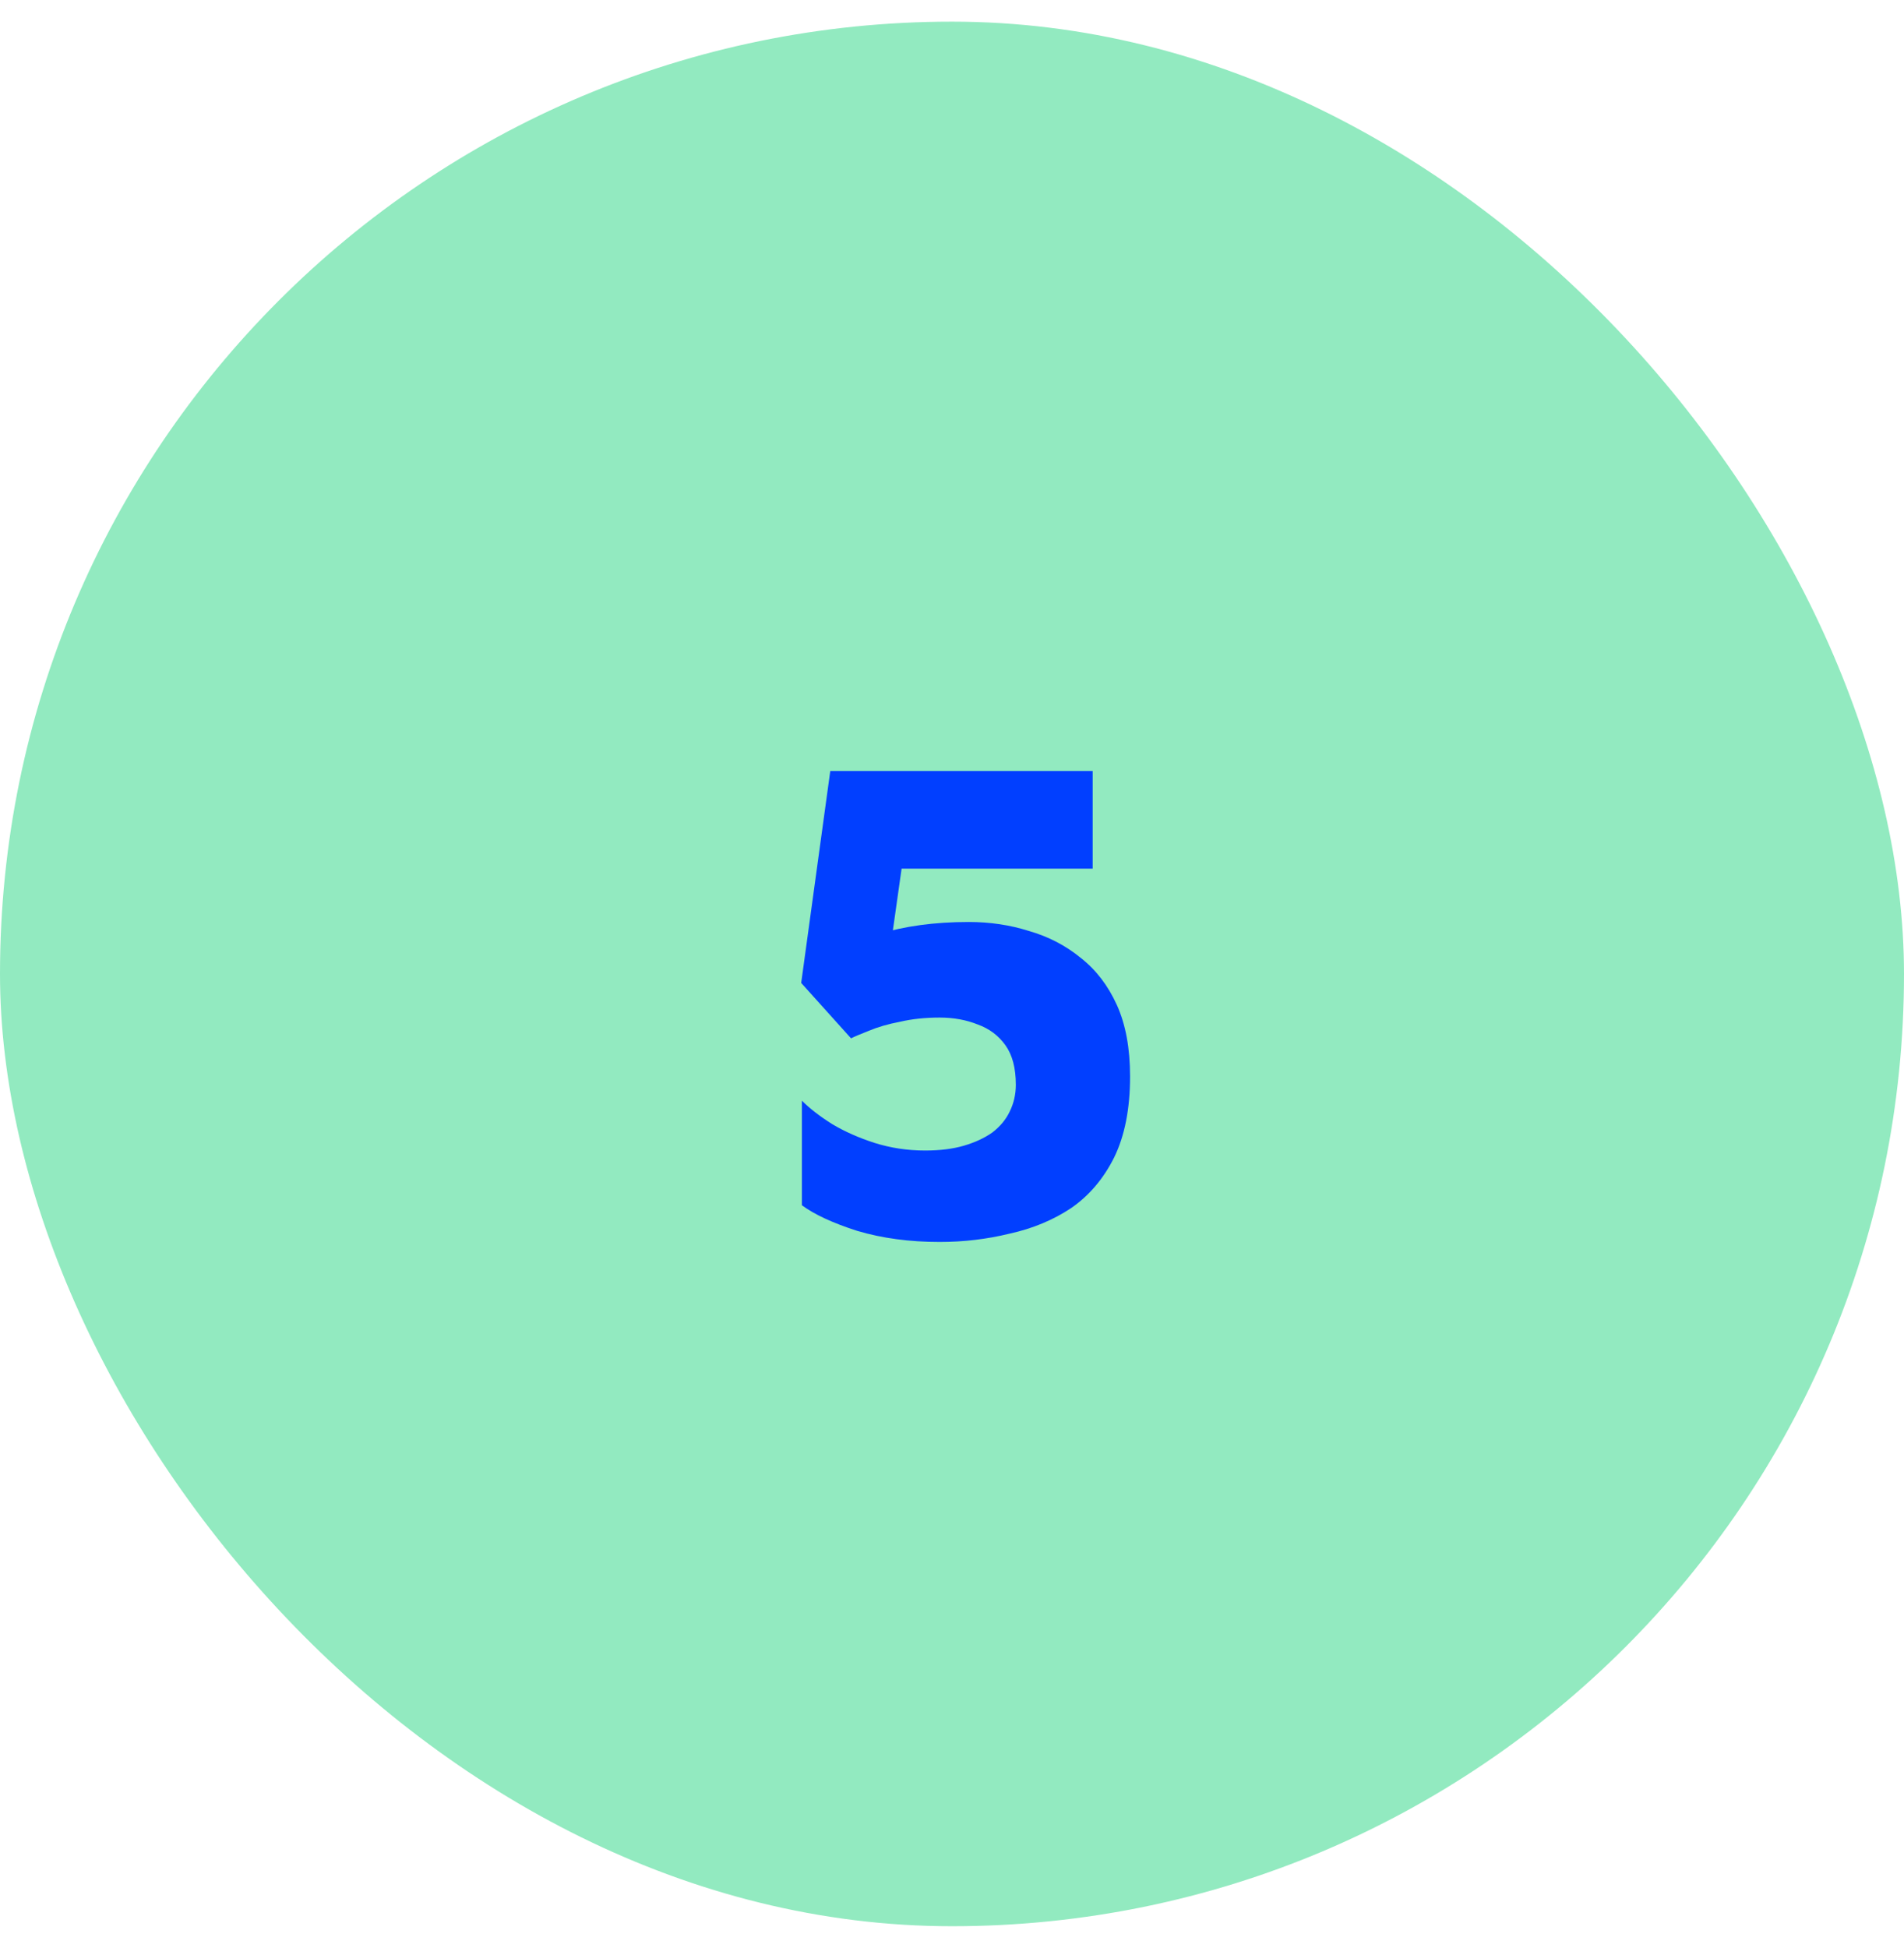
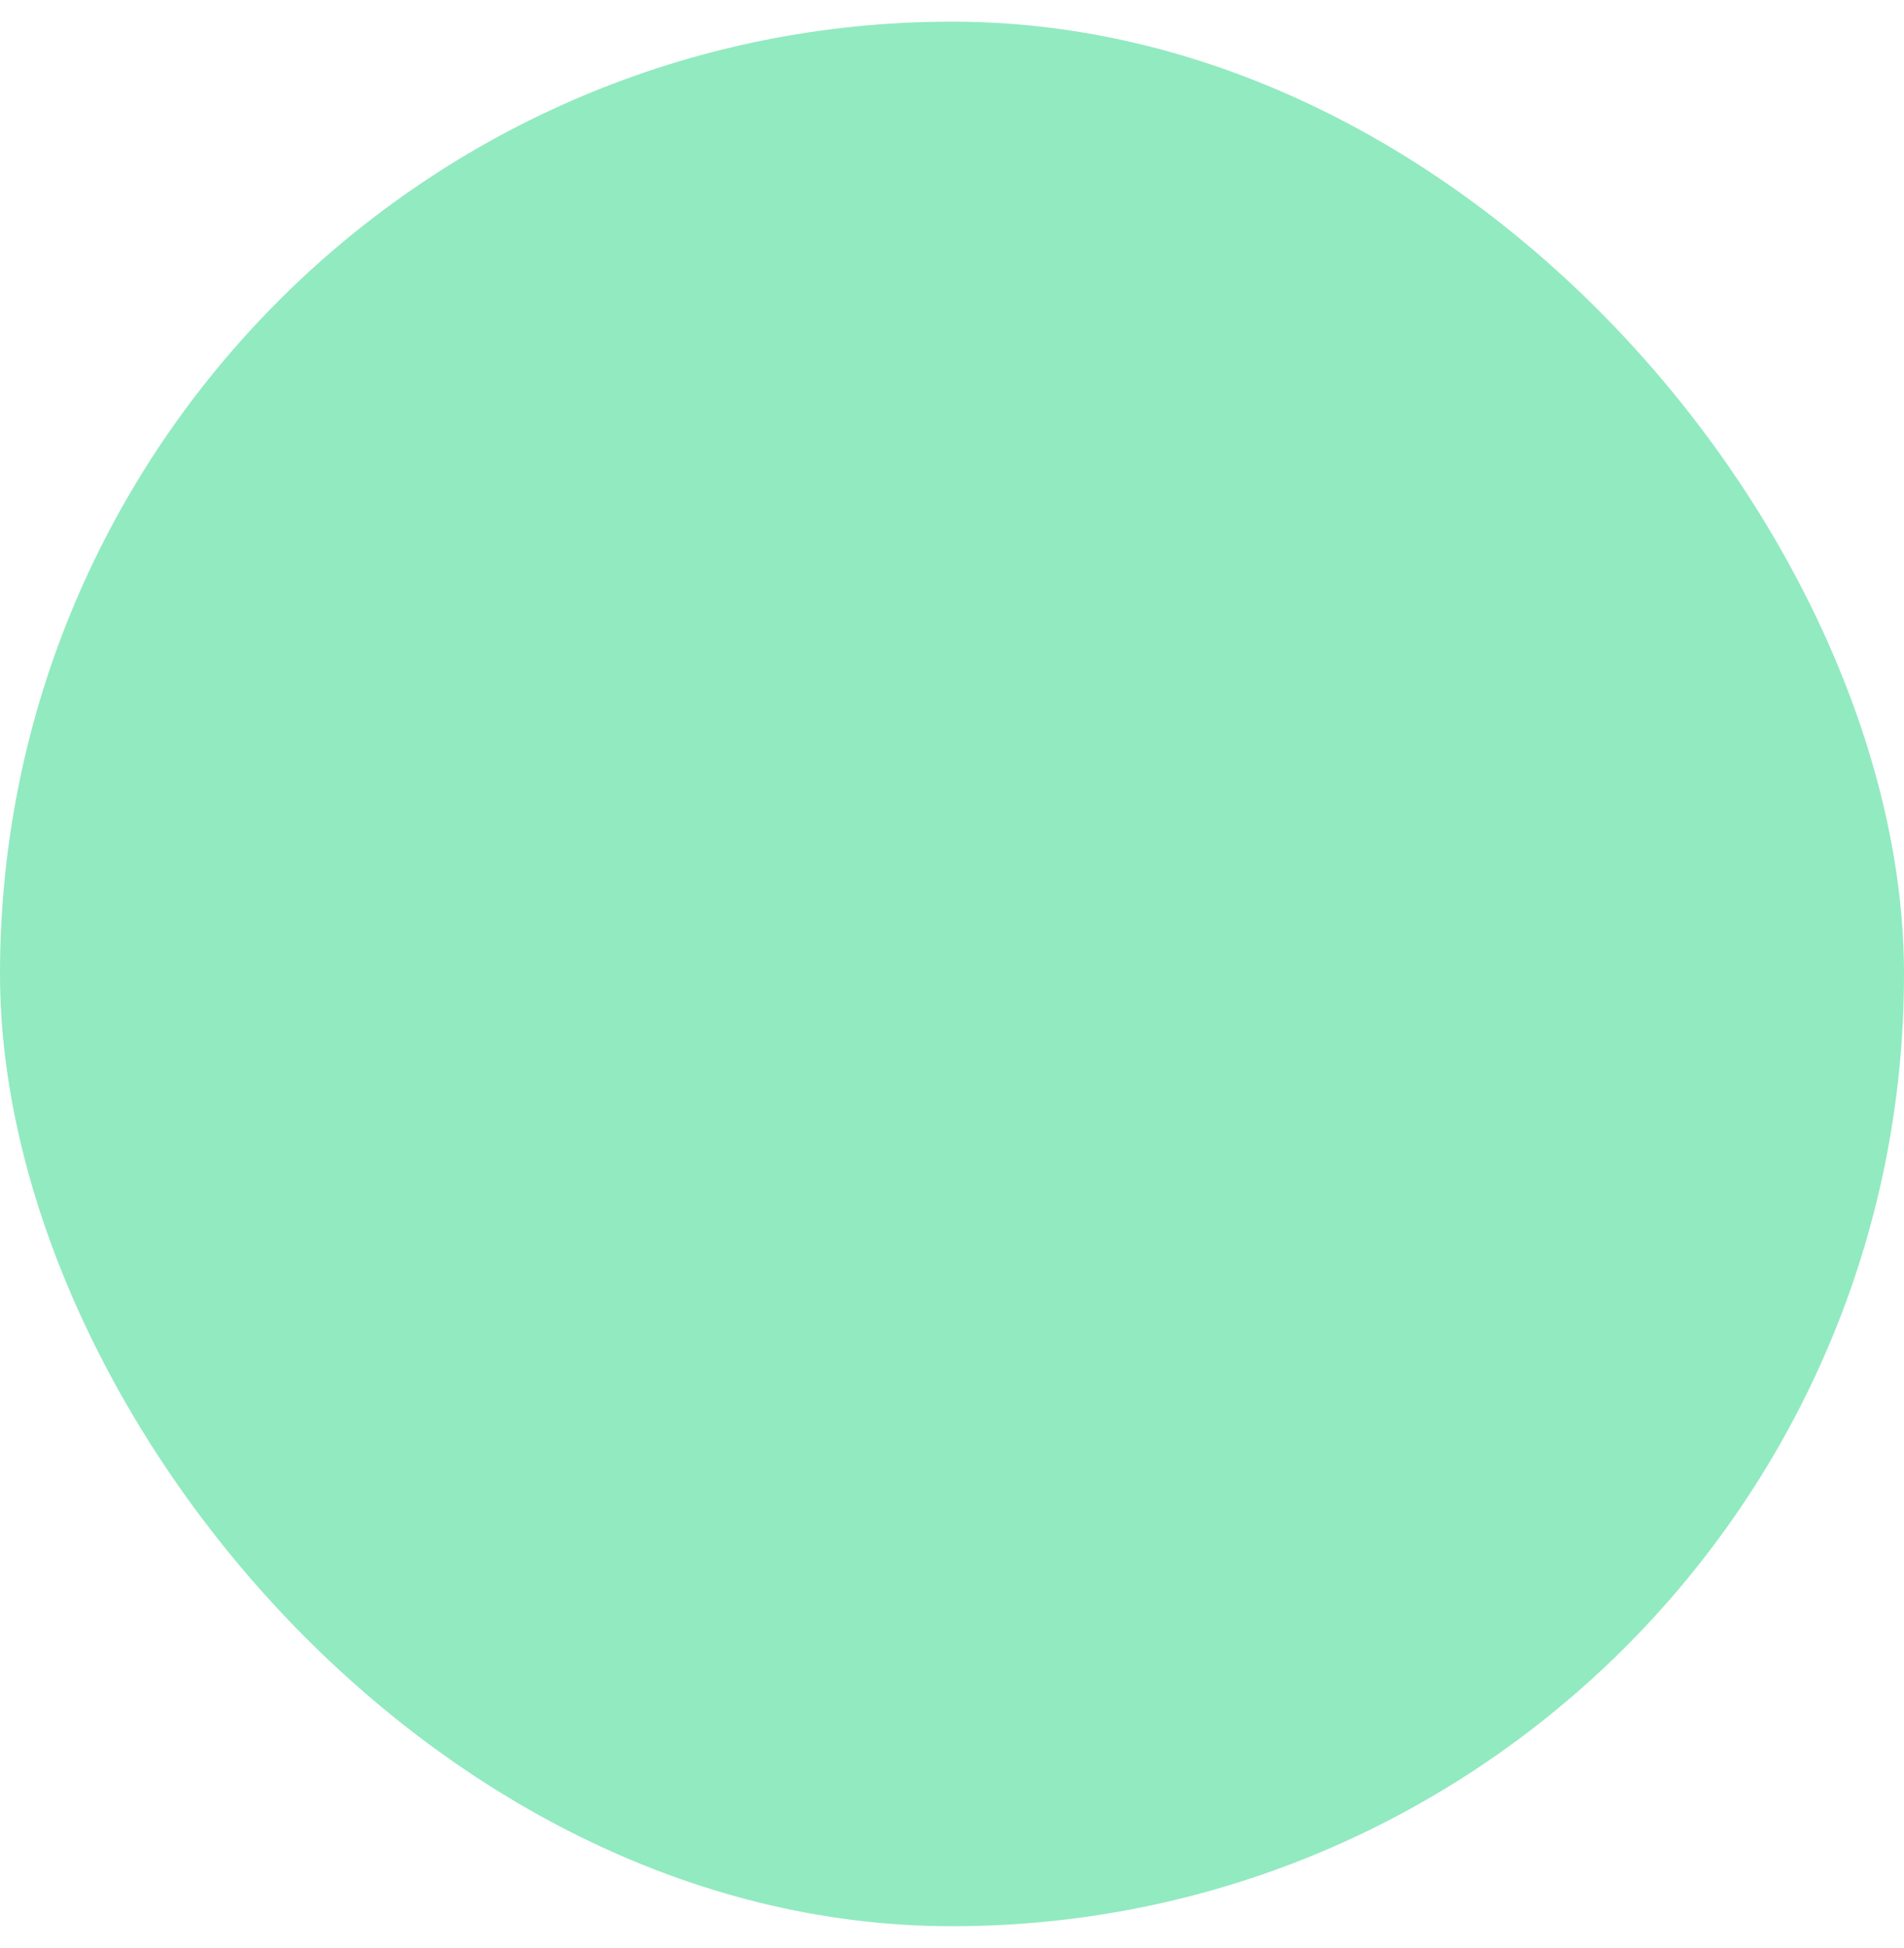
<svg xmlns="http://www.w3.org/2000/svg" width="44" height="45" viewBox="0 0 44 45" fill="none">
  <rect y="0.5" width="44" height="44" rx="22" fill="#92EAC0" />
-   <path d="M21.715 28.692C21.021 28.692 20.387 28.607 19.811 28.436C19.245 28.255 18.819 28.057 18.531 27.844V25.428C18.712 25.609 18.947 25.791 19.235 25.972C19.523 26.143 19.848 26.287 20.211 26.404C20.584 26.521 20.973 26.58 21.379 26.58C21.72 26.58 22.019 26.543 22.275 26.468C22.531 26.393 22.749 26.292 22.931 26.164C23.112 26.025 23.245 25.865 23.331 25.684C23.427 25.492 23.475 25.284 23.475 25.06C23.475 24.676 23.395 24.372 23.235 24.148C23.075 23.924 22.861 23.764 22.595 23.668C22.328 23.561 22.035 23.508 21.715 23.508C21.384 23.508 21.08 23.54 20.803 23.604C20.525 23.657 20.285 23.727 20.083 23.812C19.891 23.887 19.752 23.945 19.667 23.988L18.515 22.708L19.187 17.812H25.251V20.068H20.835L20.419 23.012L18.707 22.468C19.144 22.063 19.667 21.769 20.275 21.588C20.893 21.396 21.597 21.3 22.387 21.3C22.877 21.3 23.341 21.369 23.779 21.508C24.227 21.636 24.627 21.844 24.979 22.132C25.331 22.409 25.608 22.772 25.811 23.22C26.013 23.668 26.115 24.217 26.115 24.868C26.115 25.615 25.992 26.239 25.747 26.74C25.501 27.231 25.171 27.62 24.755 27.908C24.339 28.185 23.864 28.383 23.331 28.5C22.808 28.628 22.269 28.692 21.715 28.692Z" fill="#013FFF" />
</svg>